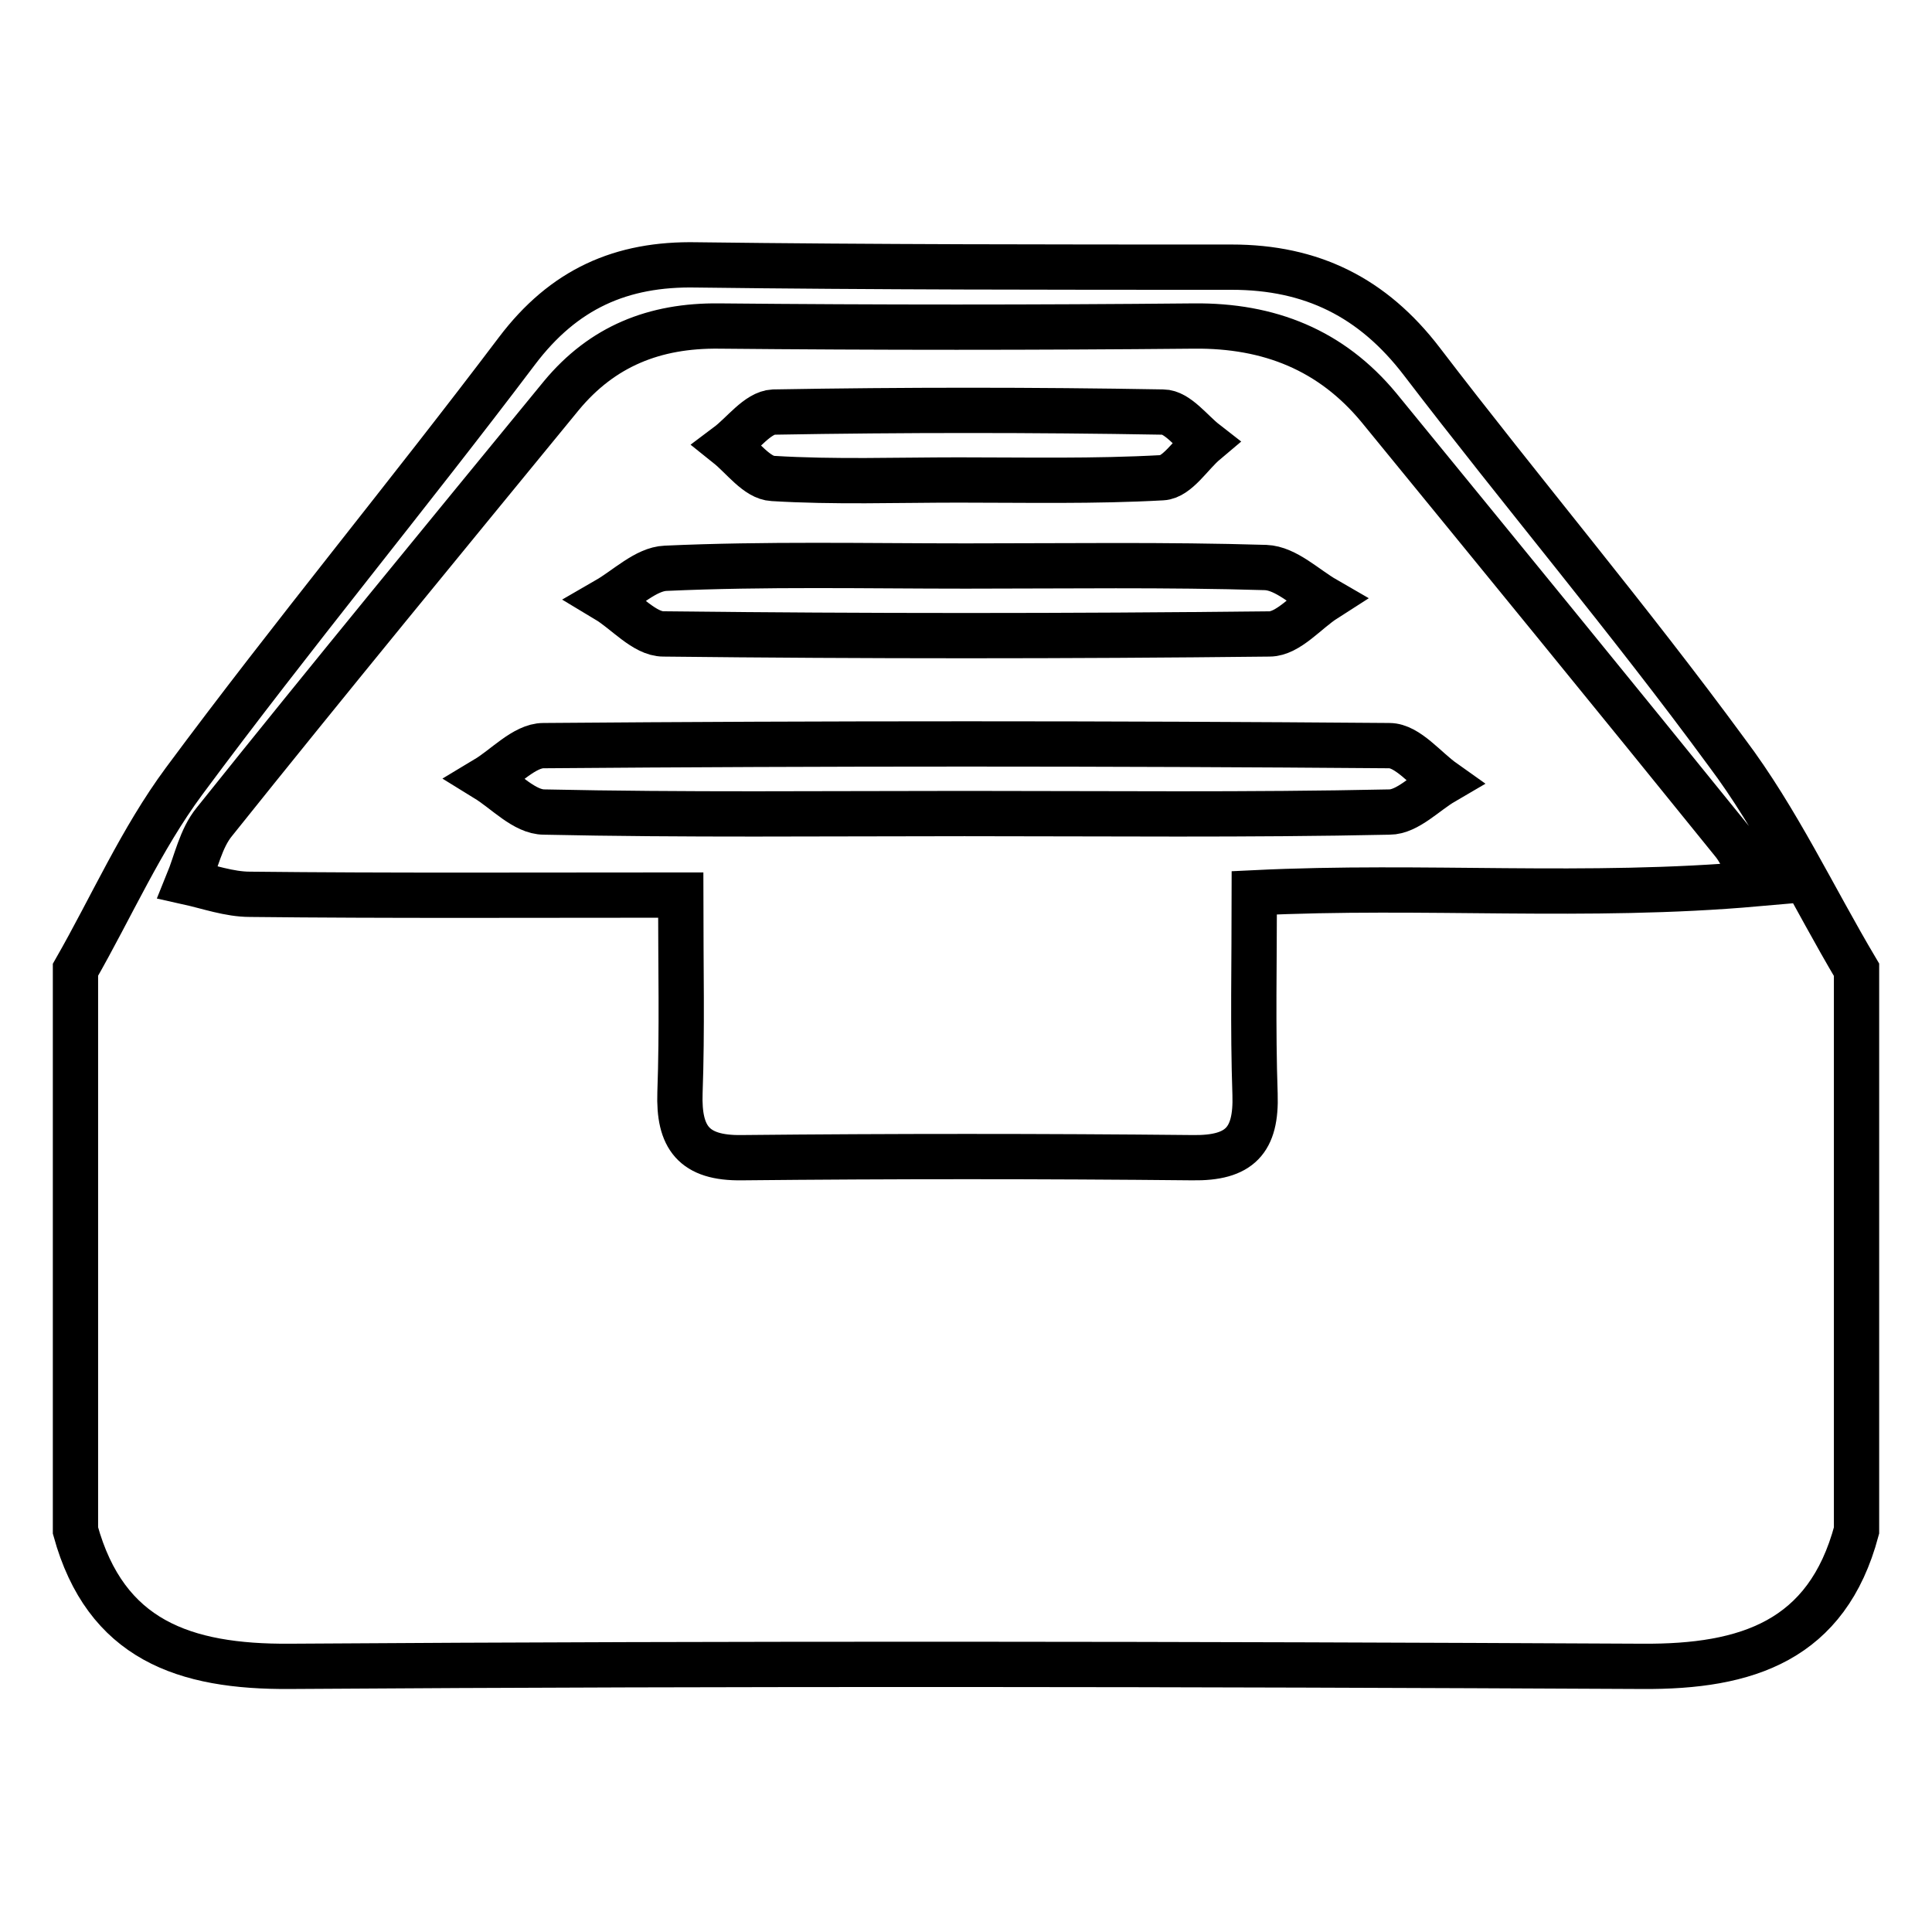
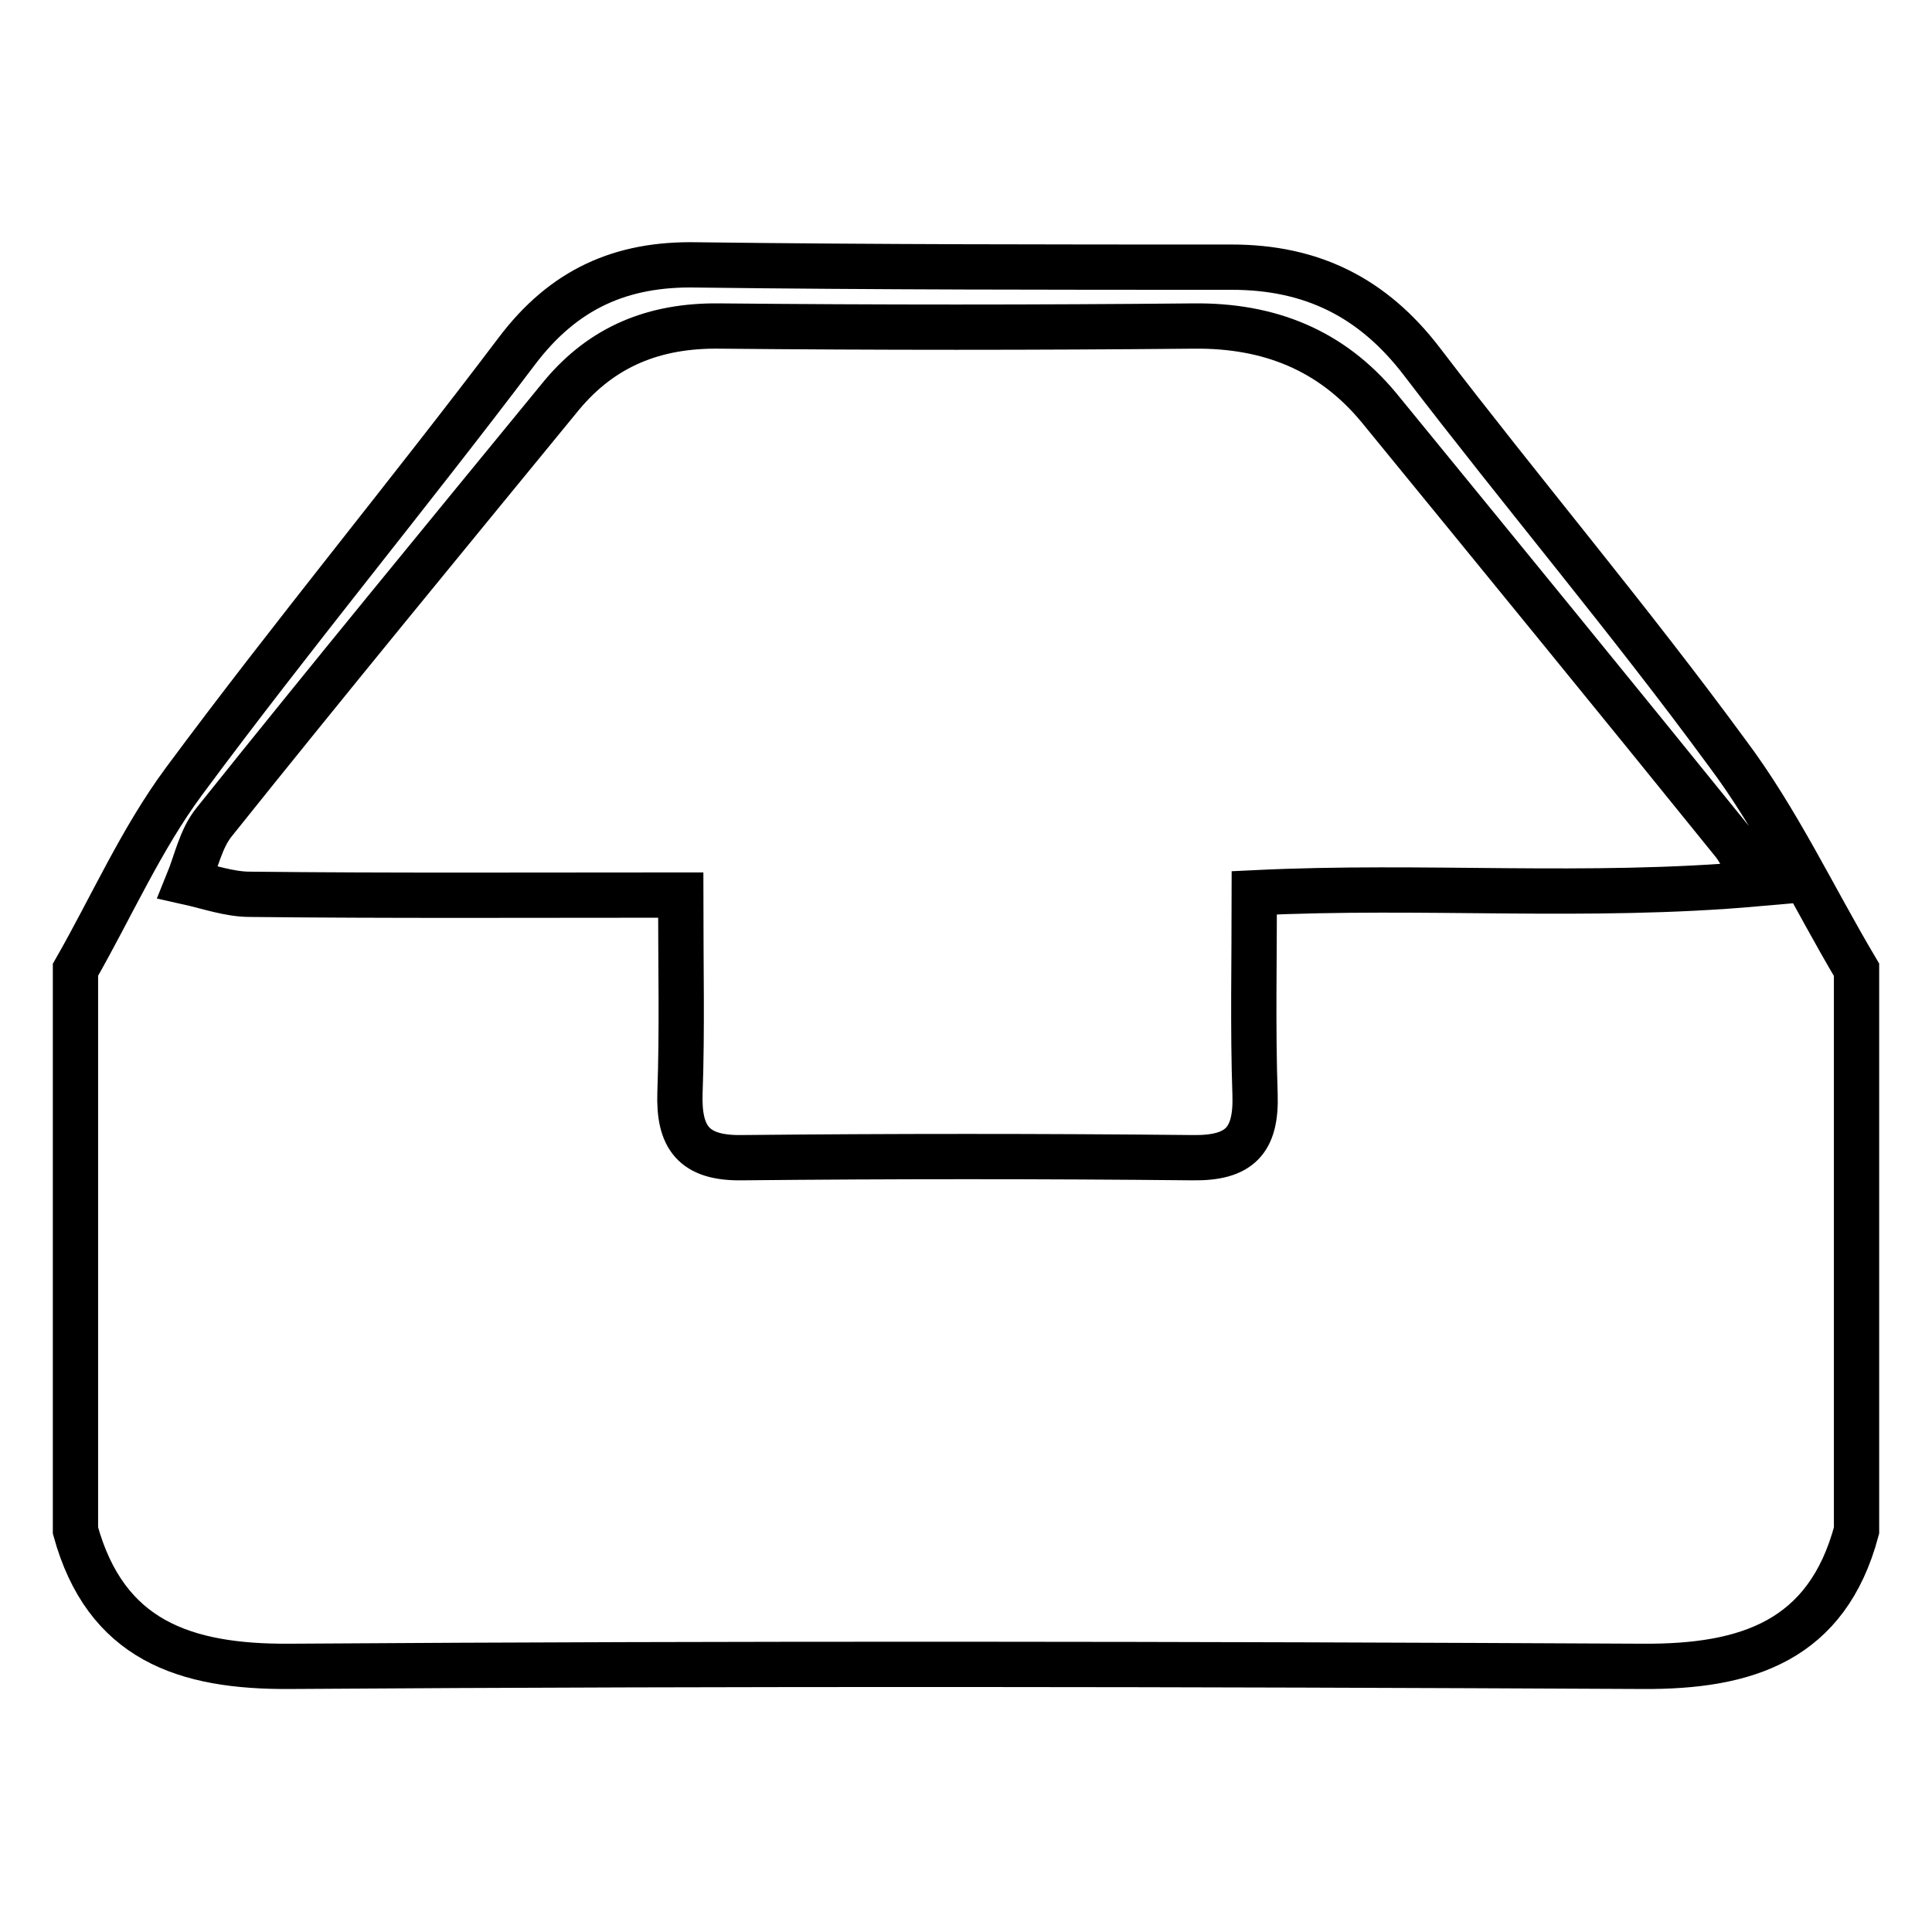
<svg xmlns="http://www.w3.org/2000/svg" version="1.1" x="0px" y="0px" viewBox="0 0 256 256" enable-background="new 0 0 256 256" xml:space="preserve">
  <g>
    <path stroke-width="6" fill-opacity="0" stroke="#000000" d="M90.2,118.6c0,9.5,0.2,17.9-0.1,26.2c-0.2,5.9,1.8,8.7,8.2,8.6c19.9-0.2,39.8-0.2,59.7,0 c6.3,0.1,8.5-2.3,8.3-8.4c-0.3-8.8-0.1-17.6-0.1-26.7c22.5-1.1,44,0.8,66.6-1.2c-1.8-3.2-2.3-4.4-3.1-5.4 c-15.6-19.3-31.3-38.5-47-57.7c-6.3-7.6-14.5-10.9-24.5-10.8c-21,0.2-41.9,0.2-62.9,0c-8.6-0.1-15.5,2.7-20.9,9.2 C59,71.2,43.6,89.9,28.4,108.9c-1.8,2.2-2.4,5.3-3.5,8c2.7,0.6,5.5,1.6,8.2,1.6C51.6,118.7,70.2,118.6,90.2,118.6L90.2,118.6z  M246,128.5v74.3c-3.9,14.6-14.5,18.1-28.4,18c-59.7-0.3-119.4-0.4-179.2,0c-14,0.1-24.4-3.5-28.4-18v-74.3 c4.8-8.4,8.7-17.3,14.4-25c14.3-19.3,29.6-37.8,44.1-57c6.2-8.2,13.8-11.6,23.8-11.4c23.6,0.3,47.2,0.3,70.9,0.3 c10.6,0,18.7,4,25.2,12.5c13.3,17.4,27.5,34.2,40.4,51.8C235.5,108.6,240.3,118.9,246,128.5L246,128.5z" />
-     <path stroke-width="6" fill-opacity="0" stroke="#000000" d="M127.8,107.8c-18.6,0-37.1,0.2-55.7-0.2c-2.6,0-5.1-2.8-7.7-4.4c2.5-1.5,5.1-4.4,7.6-4.4 c37.4-0.3,74.8-0.3,112.1,0c2.4,0,4.8,3.1,7.2,4.8c-2.4,1.4-4.8,4-7.2,4C165.5,108,146.6,107.8,127.8,107.8z M128,75 c13.2,0,26.5-0.2,39.7,0.2c2.7,0.1,5.3,2.7,7.9,4.2c-2.5,1.6-4.9,4.6-7.4,4.6c-26.8,0.3-53.5,0.3-80.3,0c-2.5,0-5-3-7.5-4.5 c2.6-1.5,5.2-4.1,7.8-4.2C101.5,74.7,114.7,75,128,75L128,75z M127,63.6c-8.2,0-16.4,0.3-24.6-0.2c-2.1-0.1-4-2.8-6-4.4 c2-1.5,4-4.3,6.1-4.4c17.2-0.3,34.4-0.3,51.6,0c1.9,0,3.8,2.6,5.6,4c-1.9,1.6-3.7,4.6-5.7,4.7C145,63.8,136,63.6,127,63.6L127,63.6 z" />
  </g>
</svg>